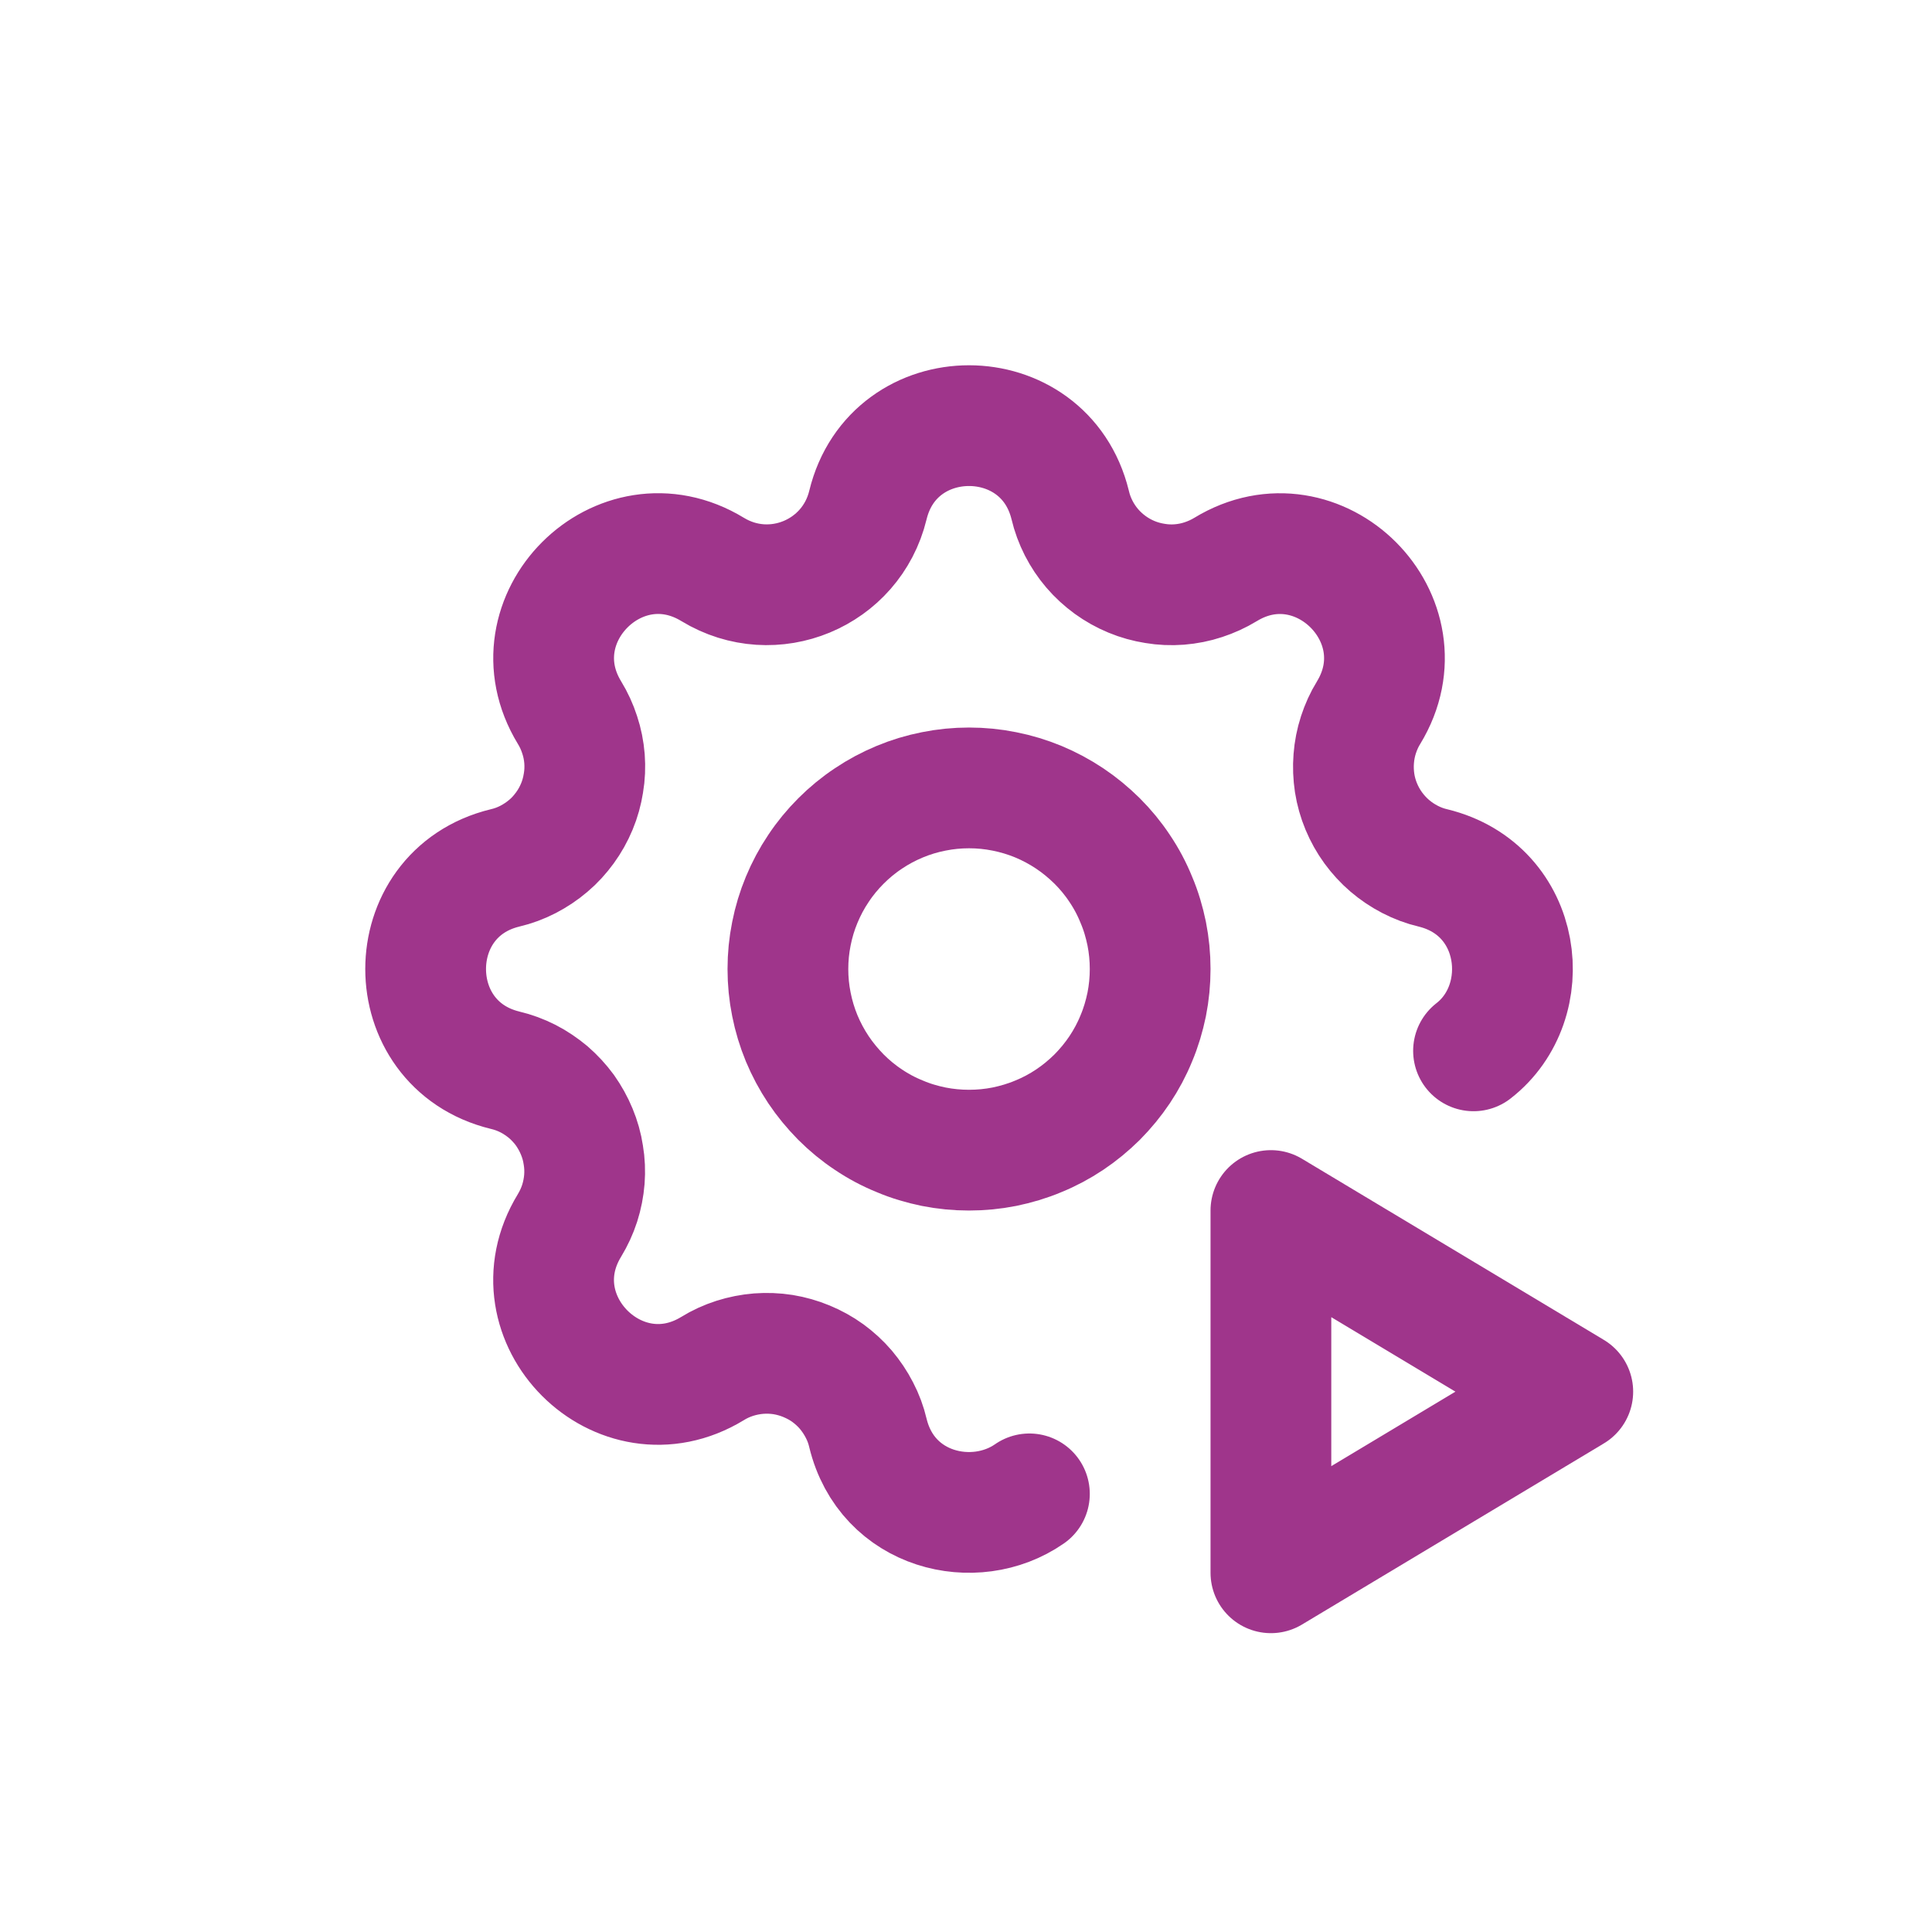
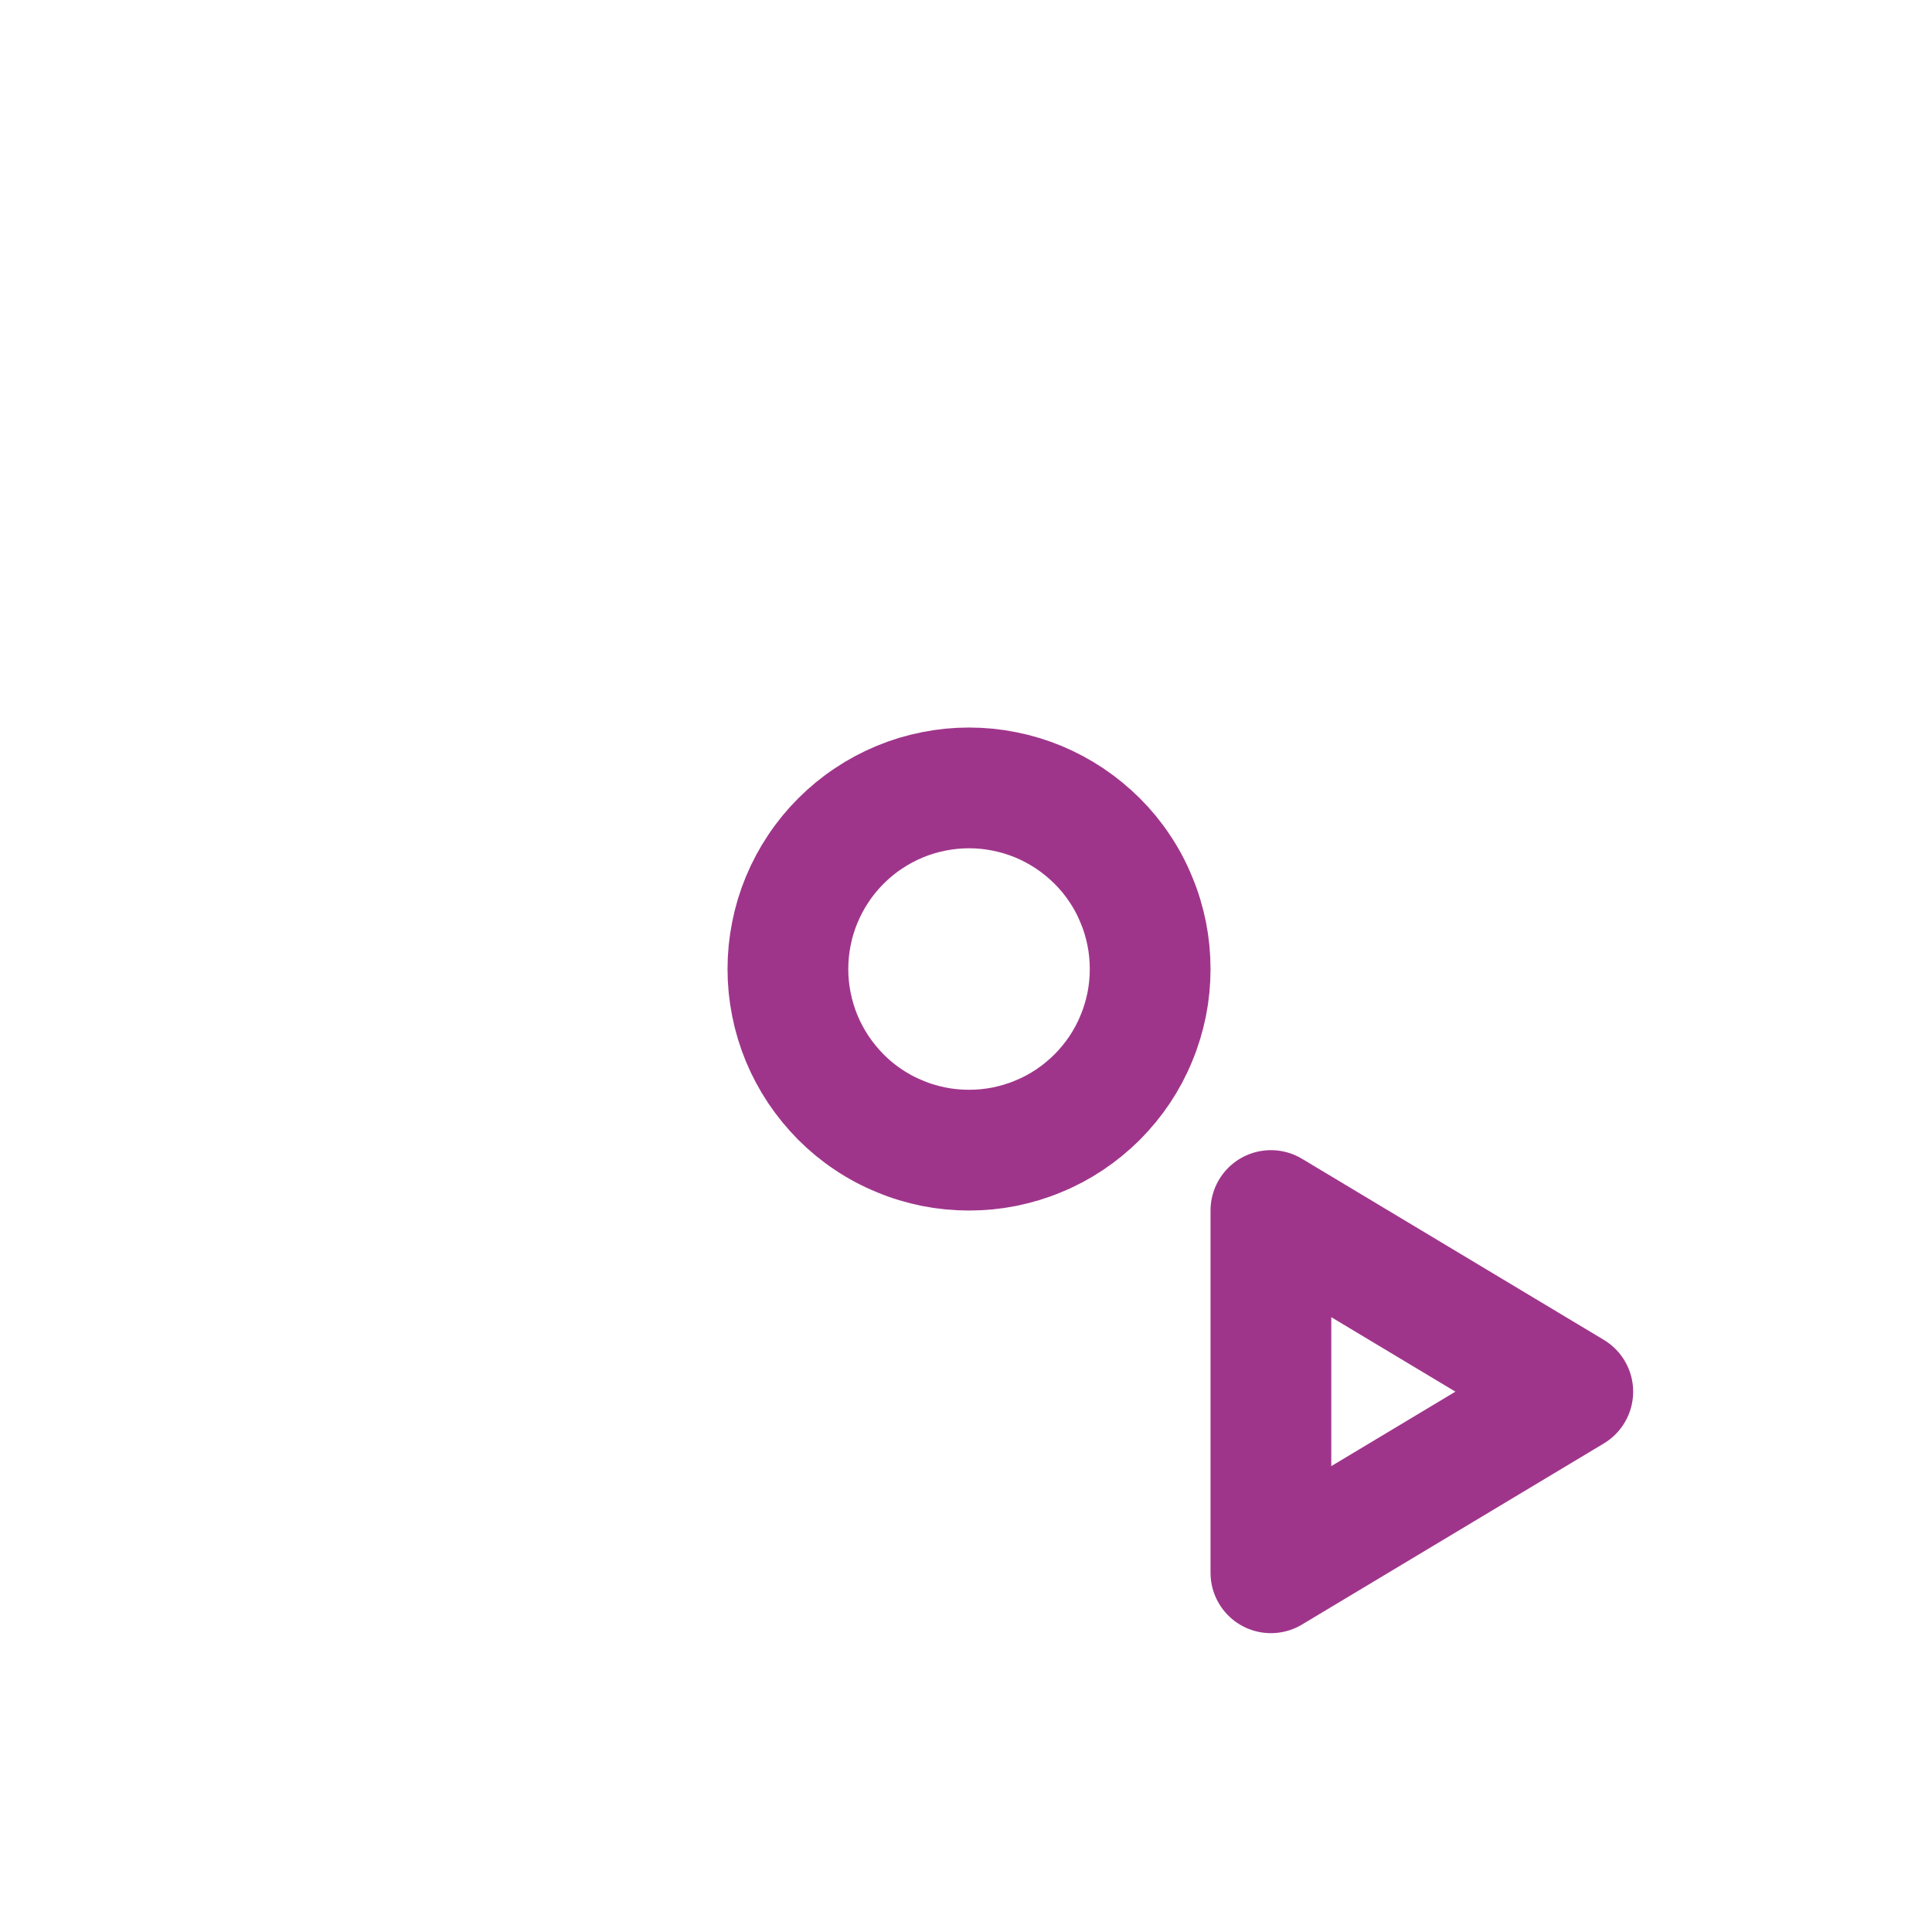
<svg xmlns="http://www.w3.org/2000/svg" width="96" zoomAndPan="magnify" viewBox="0 0 72 72" height="96" preserveAspectRatio="xMidYMid meet" version="1.0">
-   <path stroke-linecap="round" transform="matrix(2.25, 0, 0, 2.25, 9.113, 9.113)" fill="none" stroke-linejoin="round" d="M 13 20.693 C 12.096 21.322 10.639 20.985 10.325 19.683 C 10.294 19.551 10.247 19.424 10.184 19.304 C 10.122 19.183 10.047 19.072 9.959 18.967 C 9.872 18.865 9.771 18.773 9.662 18.693 C 9.552 18.613 9.434 18.549 9.309 18.497 C 9.184 18.445 9.054 18.408 8.92 18.386 C 8.787 18.365 8.651 18.36 8.516 18.37 C 8.381 18.381 8.249 18.407 8.12 18.448 C 7.99 18.49 7.868 18.545 7.752 18.617 C 6.209 19.558 4.441 17.79 5.382 16.247 C 5.452 16.131 5.509 16.009 5.551 15.879 C 5.592 15.75 5.618 15.618 5.629 15.483 C 5.639 15.348 5.634 15.214 5.611 15.08 C 5.591 14.945 5.554 14.816 5.502 14.691 C 5.45 14.565 5.384 14.448 5.306 14.337 C 5.226 14.228 5.134 14.129 5.032 14.04 C 4.927 13.953 4.816 13.877 4.697 13.816 C 4.575 13.754 4.448 13.707 4.316 13.676 C 2.561 13.249 2.561 10.75 4.316 10.325 C 4.448 10.294 4.575 10.247 4.697 10.184 C 4.816 10.122 4.929 10.047 5.032 9.959 C 5.136 9.872 5.226 9.771 5.306 9.662 C 5.386 9.552 5.452 9.434 5.504 9.309 C 5.556 9.184 5.592 9.054 5.613 8.92 C 5.636 8.787 5.641 8.651 5.631 8.516 C 5.62 8.381 5.594 8.249 5.551 8.12 C 5.509 7.99 5.453 7.868 5.382 7.752 C 4.443 6.209 6.209 4.441 7.754 5.382 C 8.754 5.99 10.049 5.452 10.325 4.316 C 10.75 2.561 13.249 2.561 13.676 4.316 C 13.707 4.448 13.754 4.575 13.816 4.697 C 13.877 4.816 13.952 4.929 14.04 5.032 C 14.129 5.136 14.228 5.226 14.337 5.306 C 14.448 5.386 14.565 5.452 14.691 5.504 C 14.816 5.556 14.947 5.592 15.08 5.613 C 15.214 5.636 15.349 5.641 15.483 5.631 C 15.618 5.62 15.752 5.594 15.881 5.551 C 16.009 5.509 16.132 5.453 16.249 5.382 C 17.79 4.443 19.558 6.209 18.618 7.754 C 18.547 7.868 18.492 7.992 18.45 8.12 C 18.408 8.249 18.382 8.382 18.372 8.516 C 18.361 8.651 18.367 8.787 18.387 8.92 C 18.408 9.054 18.445 9.184 18.497 9.309 C 18.549 9.434 18.615 9.552 18.695 9.662 C 18.775 9.771 18.865 9.87 18.969 9.959 C 19.072 10.047 19.184 10.122 19.304 10.184 C 19.426 10.247 19.551 10.294 19.683 10.325 C 21.176 10.688 21.4 12.544 20.356 13.355 " stroke="#9f358b" stroke-width="2" stroke-opacity="1" stroke-miterlimit="4" />
  <path stroke-linecap="round" transform="matrix(2.25, 0, 0, 2.25, 9.113, 9.113)" fill="none" stroke-linejoin="round" d="M 9 12 C 9 12.197 9.019 12.393 9.058 12.585 C 9.096 12.778 9.153 12.966 9.228 13.148 C 9.304 13.33 9.396 13.502 9.506 13.667 C 9.615 13.83 9.74 13.981 9.879 14.122 C 10.018 14.261 10.169 14.386 10.334 14.495 C 10.497 14.605 10.67 14.697 10.853 14.771 C 11.033 14.848 11.221 14.903 11.415 14.943 C 11.608 14.981 11.802 15 12 15 C 12.197 15 12.393 14.981 12.585 14.943 C 12.778 14.903 12.966 14.848 13.148 14.771 C 13.33 14.697 13.502 14.605 13.667 14.495 C 13.83 14.386 13.981 14.261 14.122 14.122 C 14.261 13.981 14.386 13.83 14.495 13.667 C 14.605 13.502 14.697 13.33 14.771 13.148 C 14.848 12.966 14.903 12.778 14.943 12.585 C 14.981 12.393 15 12.197 15 12 C 15 11.802 14.981 11.608 14.943 11.415 C 14.903 11.221 14.848 11.033 14.771 10.853 C 14.697 10.67 14.605 10.497 14.495 10.334 C 14.386 10.169 14.261 10.018 14.122 9.879 C 13.981 9.74 13.83 9.615 13.667 9.506 C 13.502 9.396 13.33 9.304 13.148 9.228 C 12.966 9.153 12.778 9.096 12.585 9.058 C 12.393 9.019 12.197 9 12 9 C 11.802 9 11.608 9.019 11.415 9.058 C 11.221 9.096 11.033 9.153 10.853 9.228 C 10.67 9.304 10.497 9.396 10.334 9.506 C 10.169 9.615 10.018 9.74 9.879 9.879 C 9.74 10.018 9.615 10.169 9.506 10.334 C 9.396 10.497 9.304 10.67 9.228 10.853 C 9.153 11.033 9.096 11.221 9.058 11.415 C 9.019 11.608 9 11.802 9 12 M 17 22 L 22 19 L 17 16 Z M 17 22 " stroke="#9f358b" stroke-width="2" stroke-opacity="1" stroke-miterlimit="4" />
</svg>